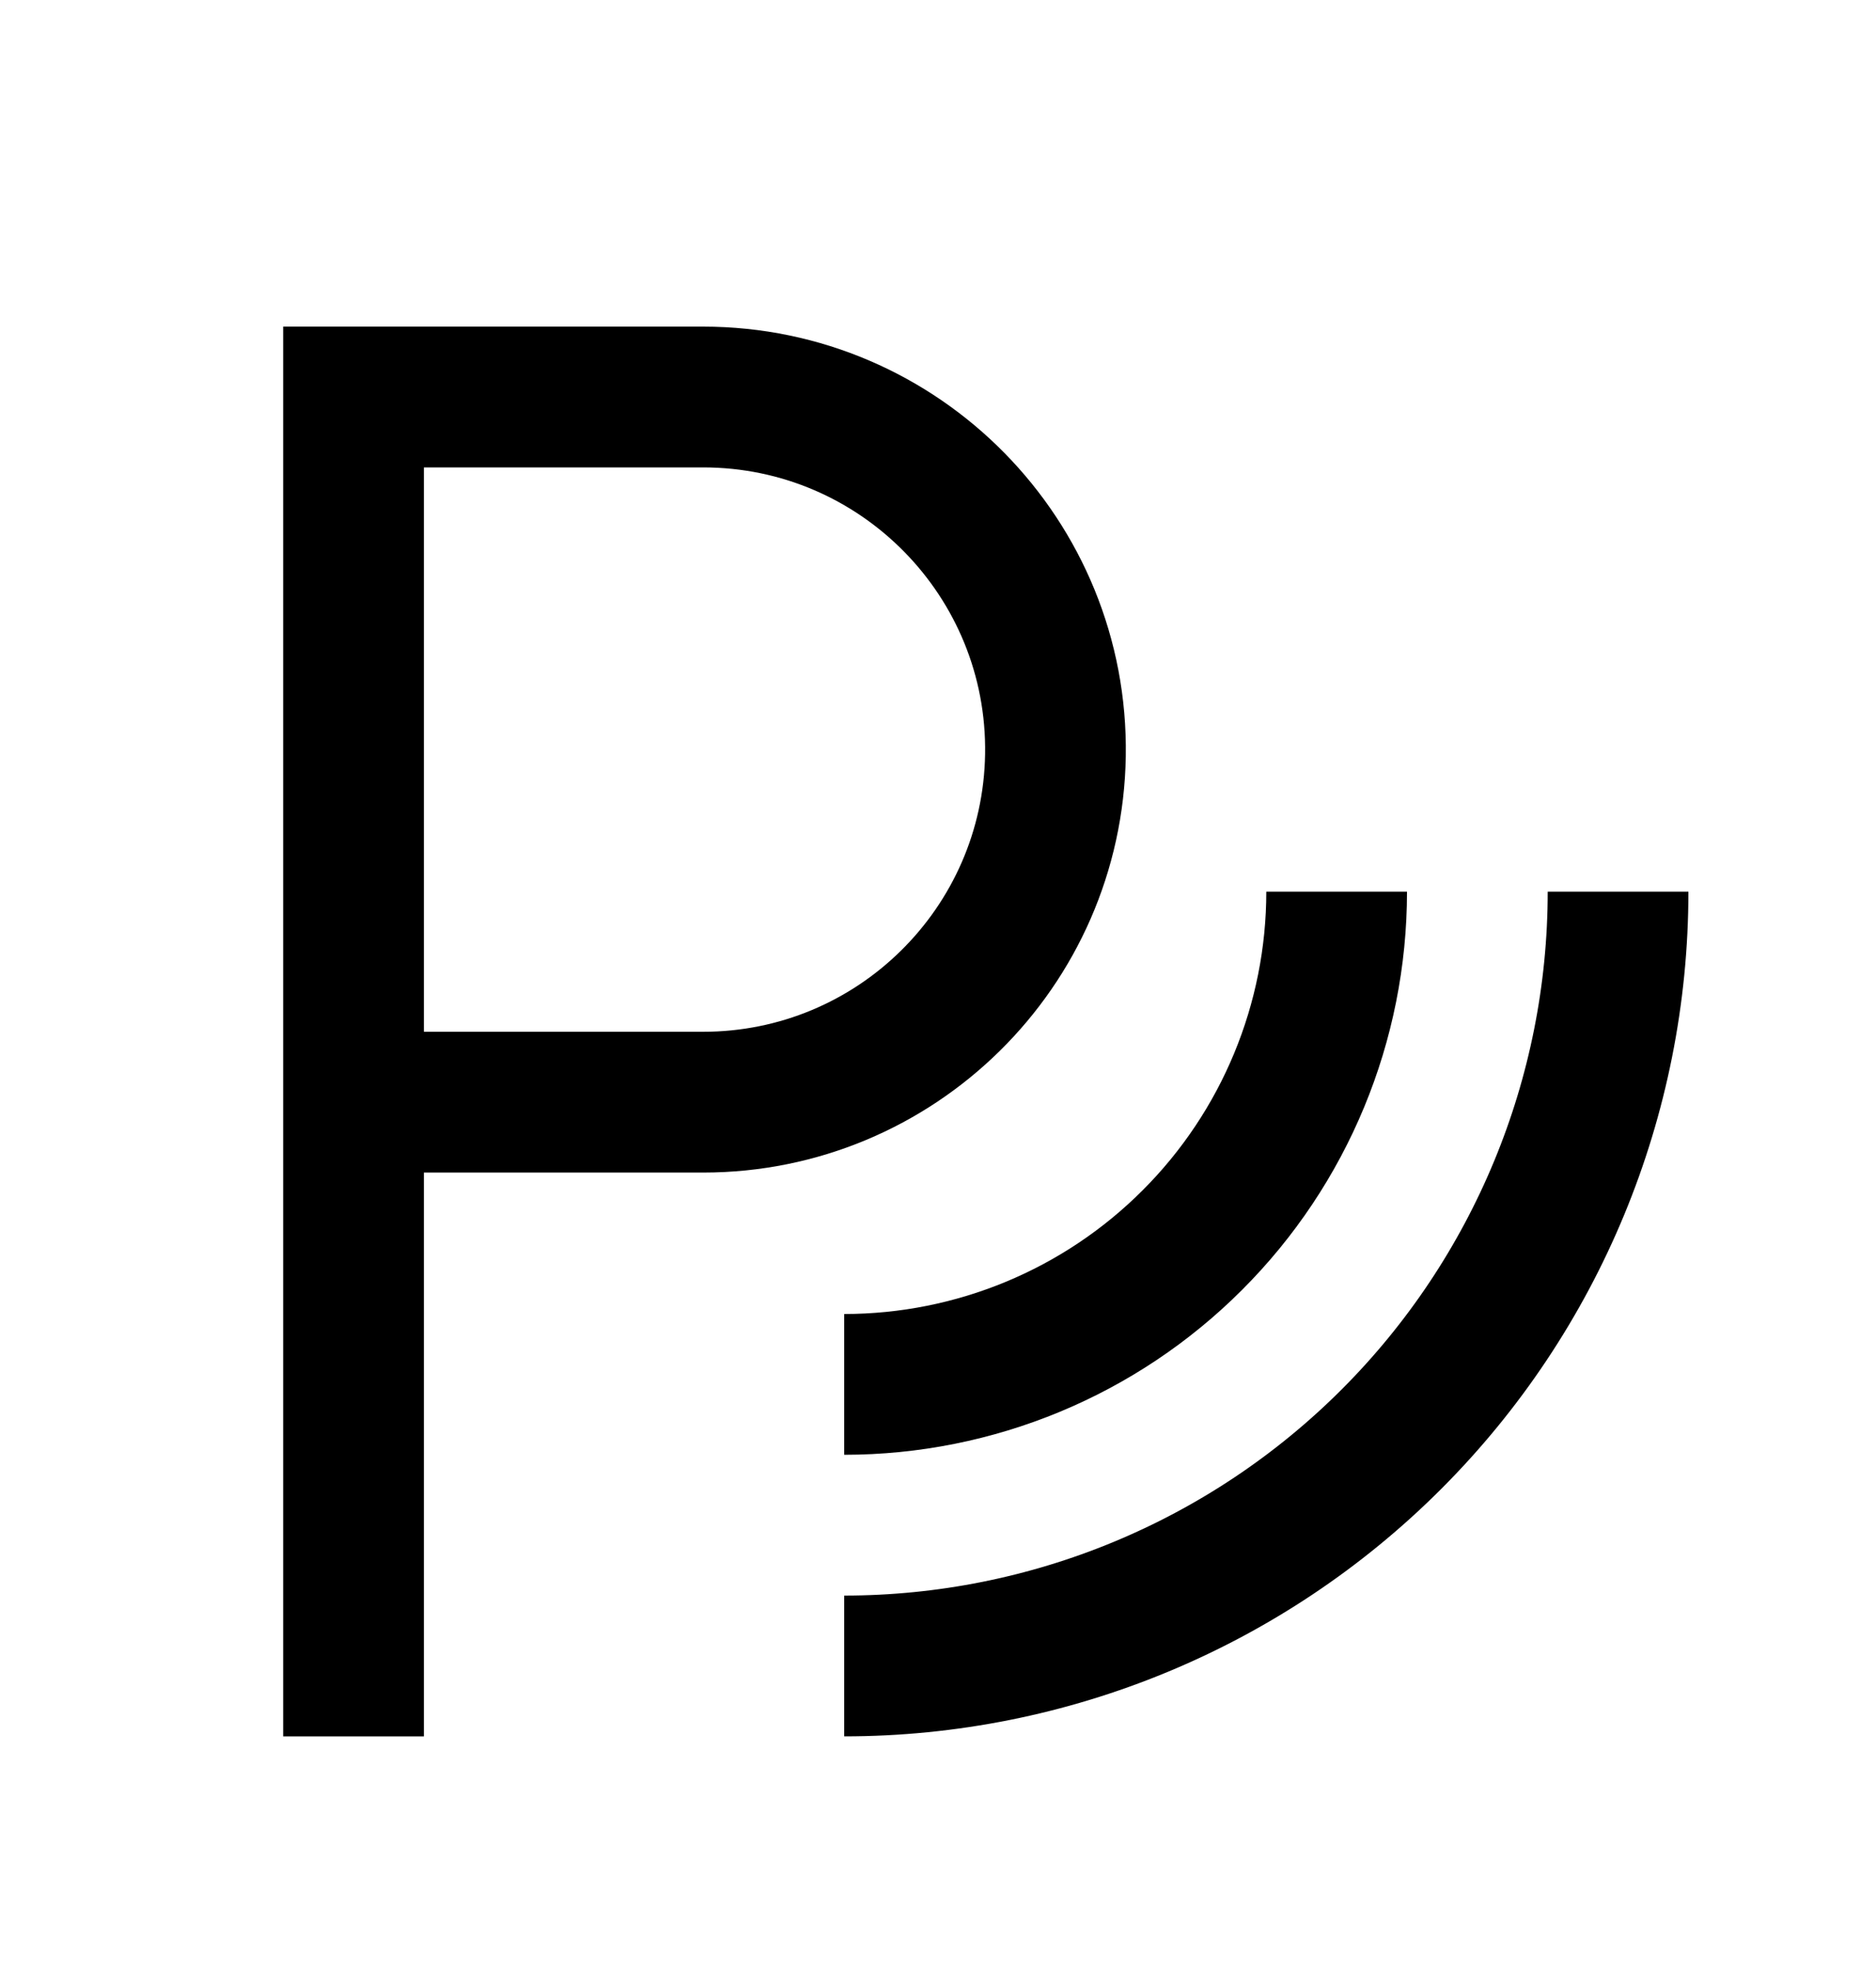
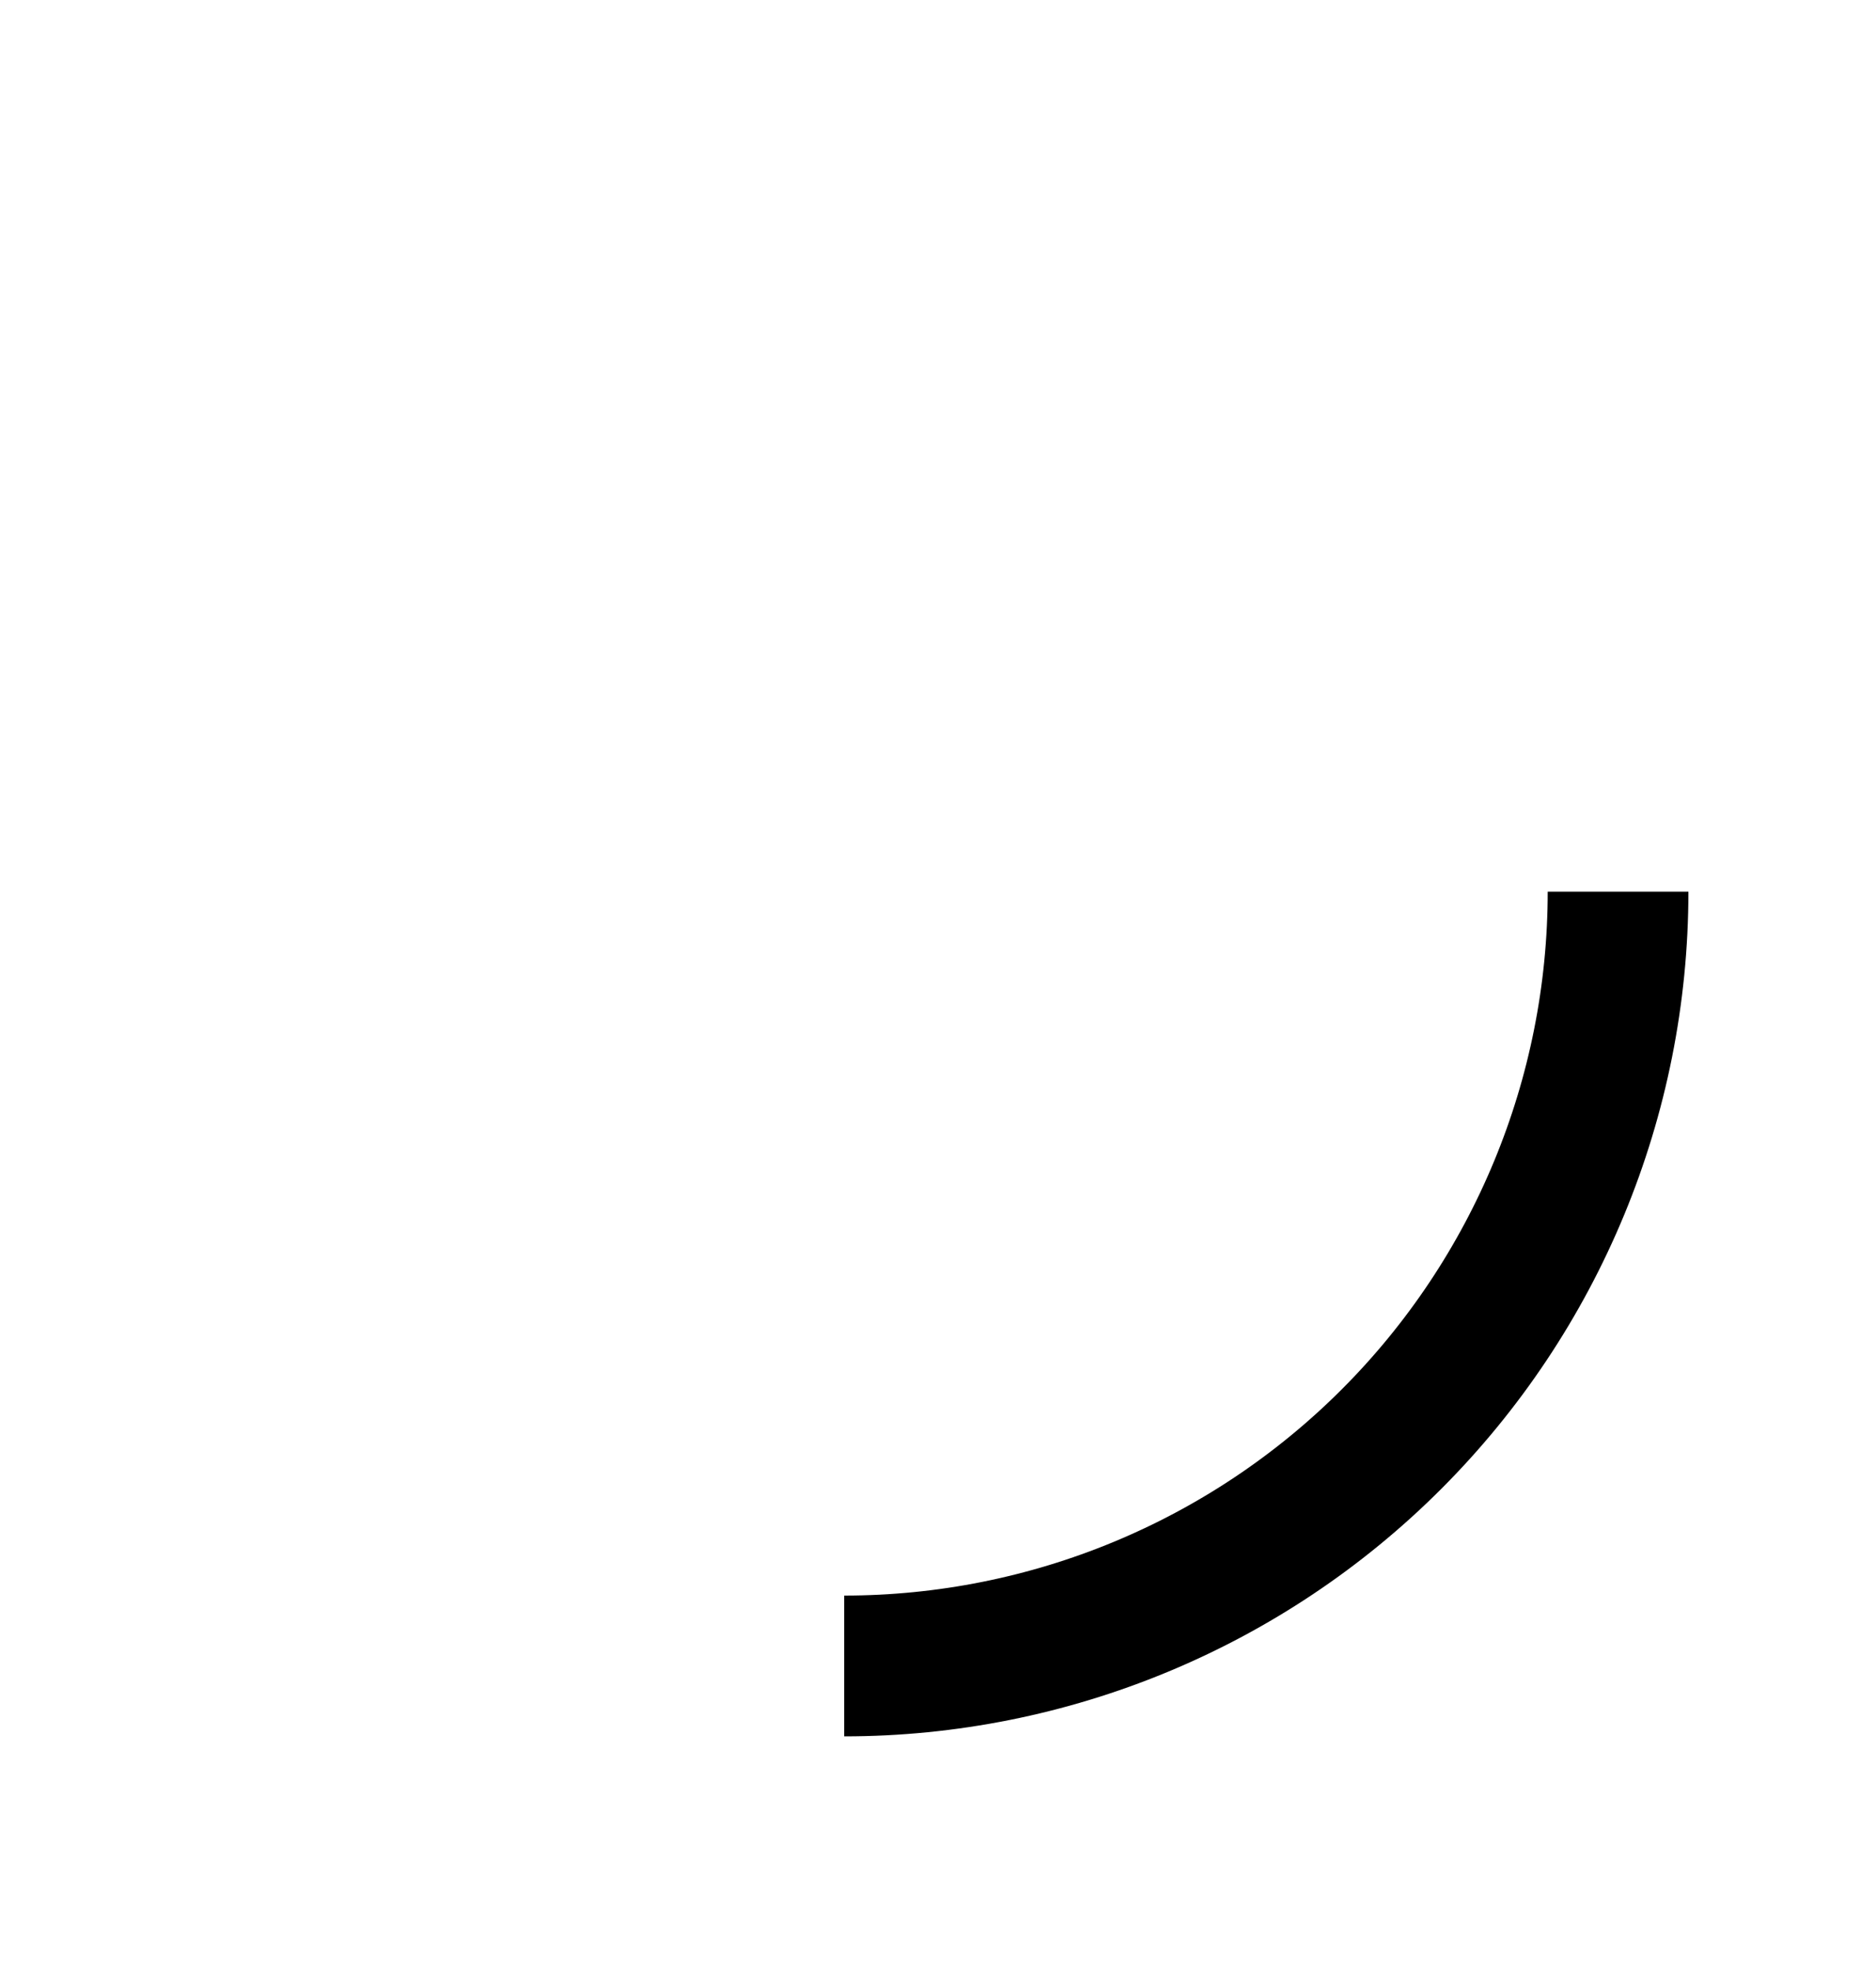
<svg xmlns="http://www.w3.org/2000/svg" width="20" height="21" viewBox="0 0 20 21" fill="none">
-   <path d="M3.769 18.5V4.23H6.69H7.496C9.594 4.23 11.285 5.949 11.252 8.046V8.046C11.219 10.098 9.547 11.743 7.496 11.743H6.545H3.649" stroke="black" stroke-width="1.5" />
-   <path d="M14.25 9.5C14.25 10.892 13.697 12.228 12.712 13.212C11.728 14.197 10.392 14.75 9 14.75" stroke="black" stroke-width="1.5" />
  <path d="M17.25 9.5C17.25 11.688 16.381 13.787 14.834 15.334C13.287 16.881 11.188 17.75 9 17.75" stroke="black" stroke-width="1.5" />
</svg>